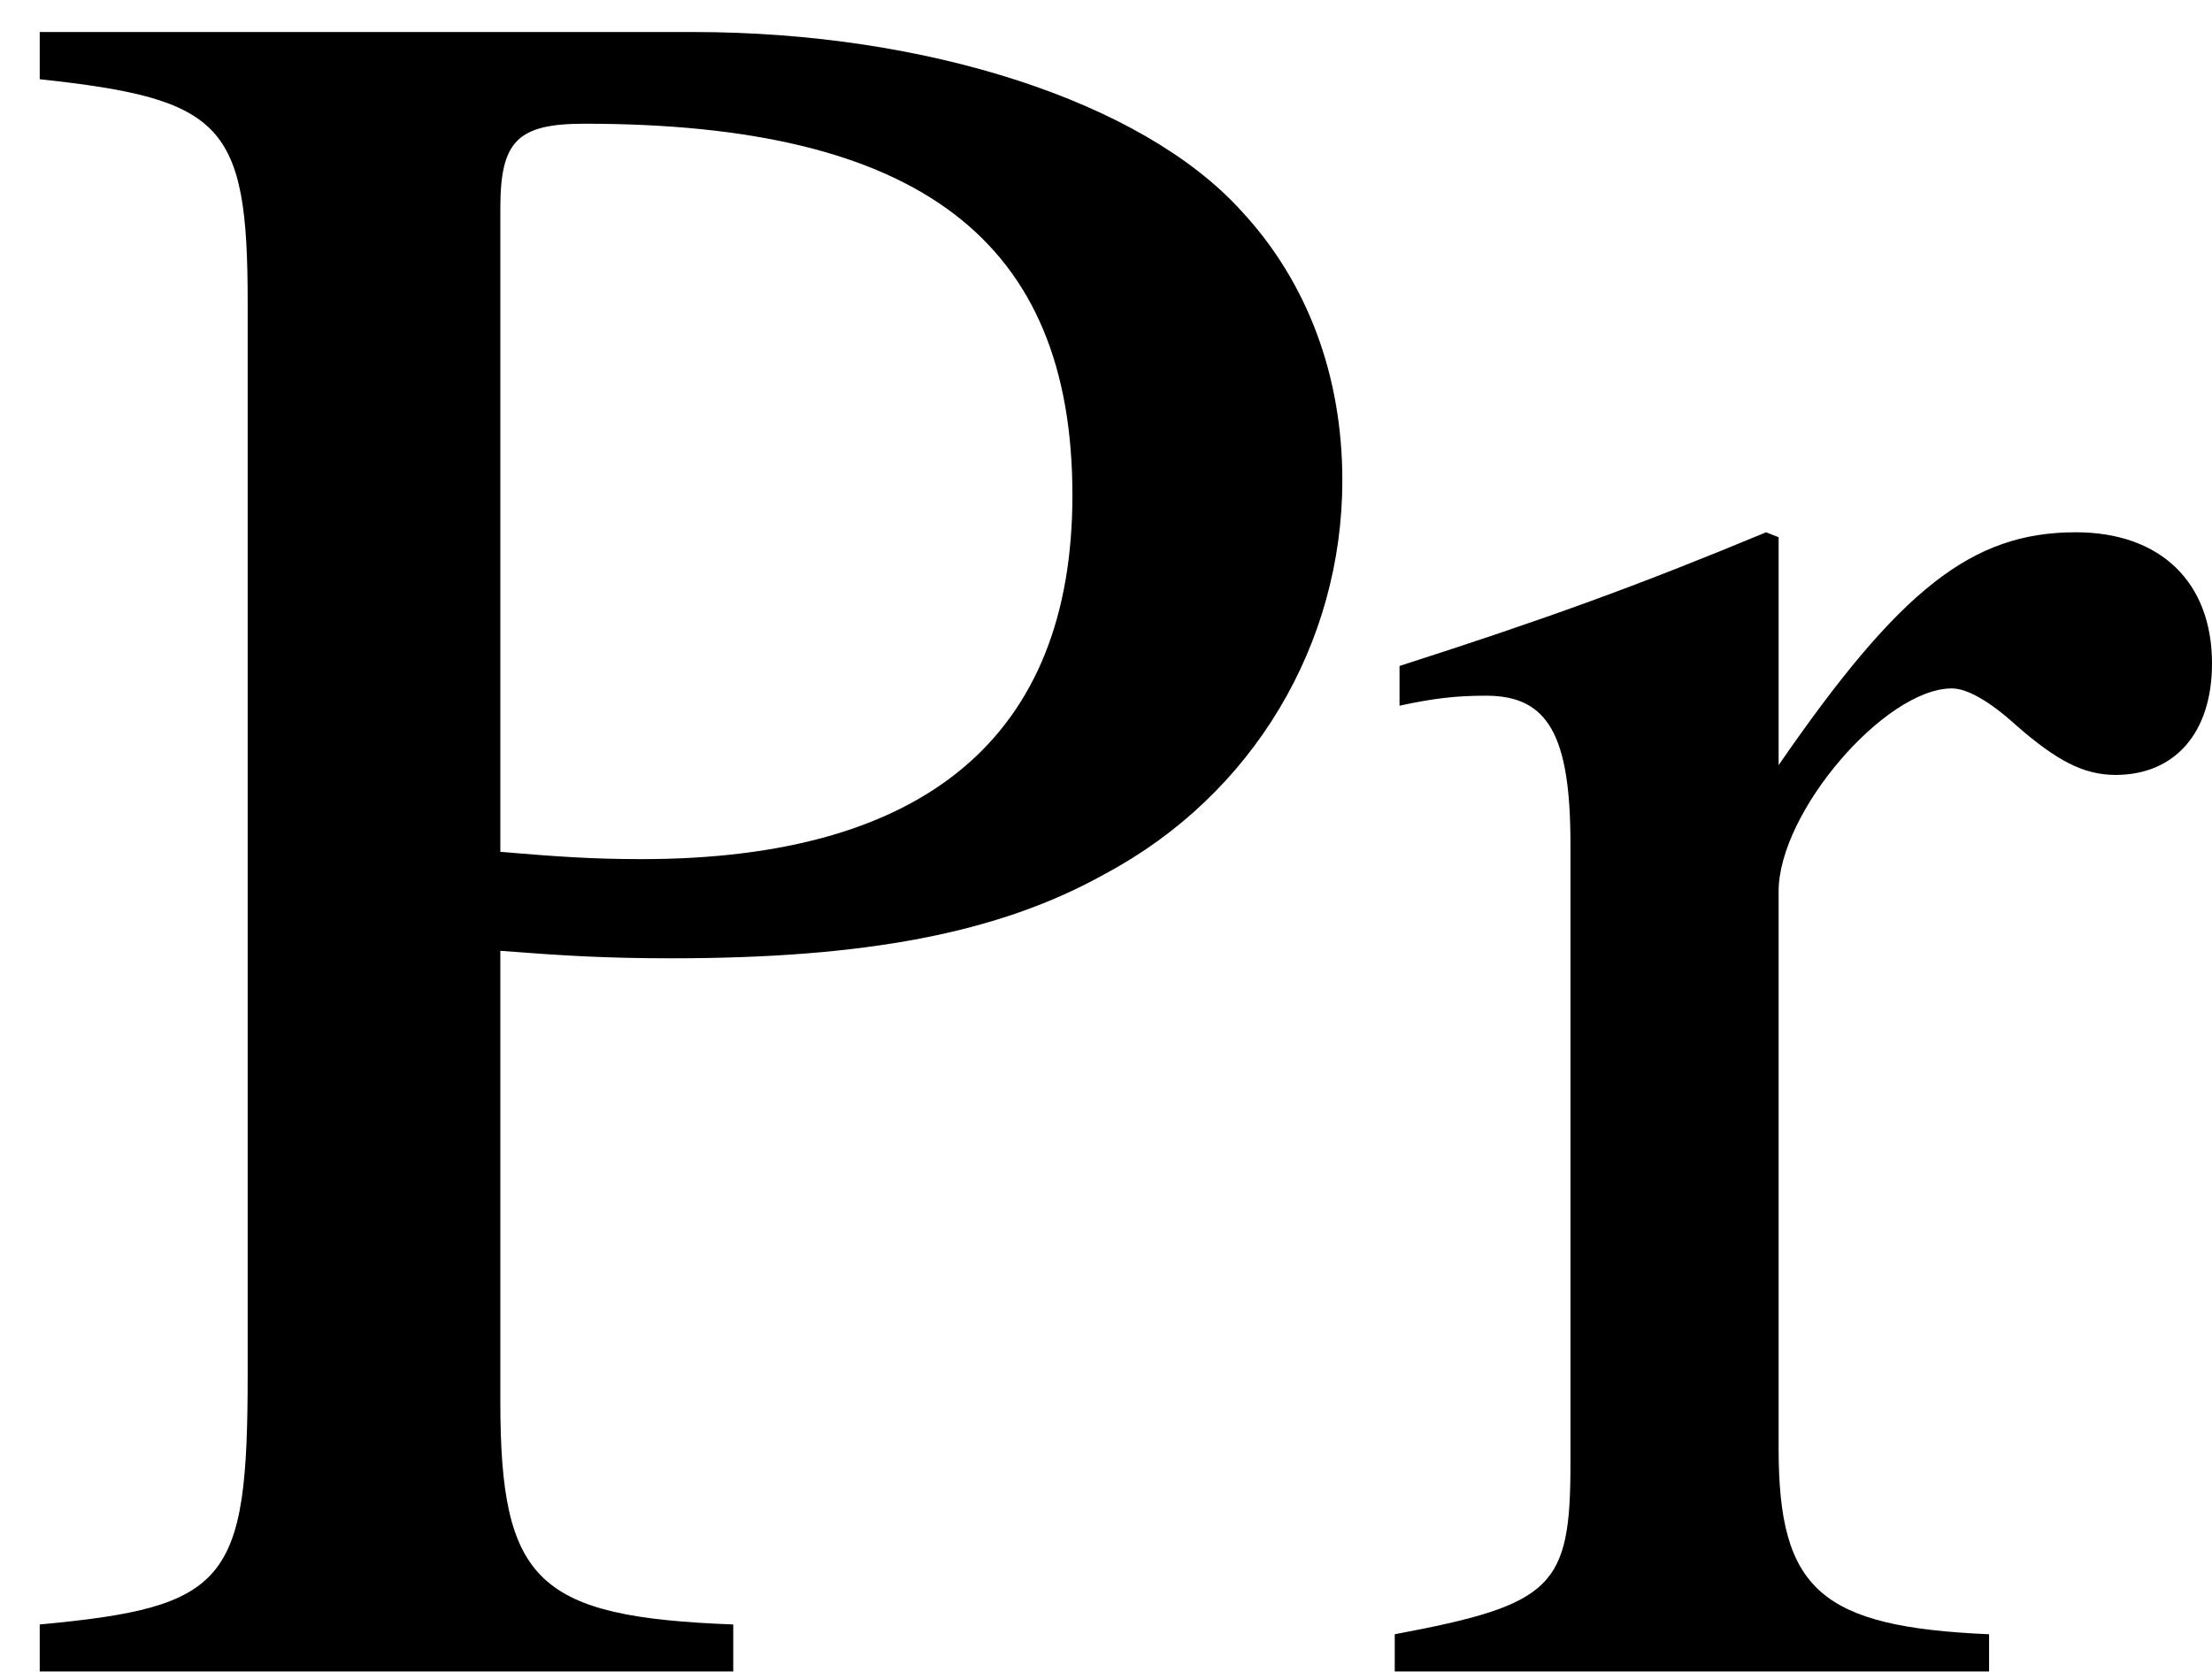
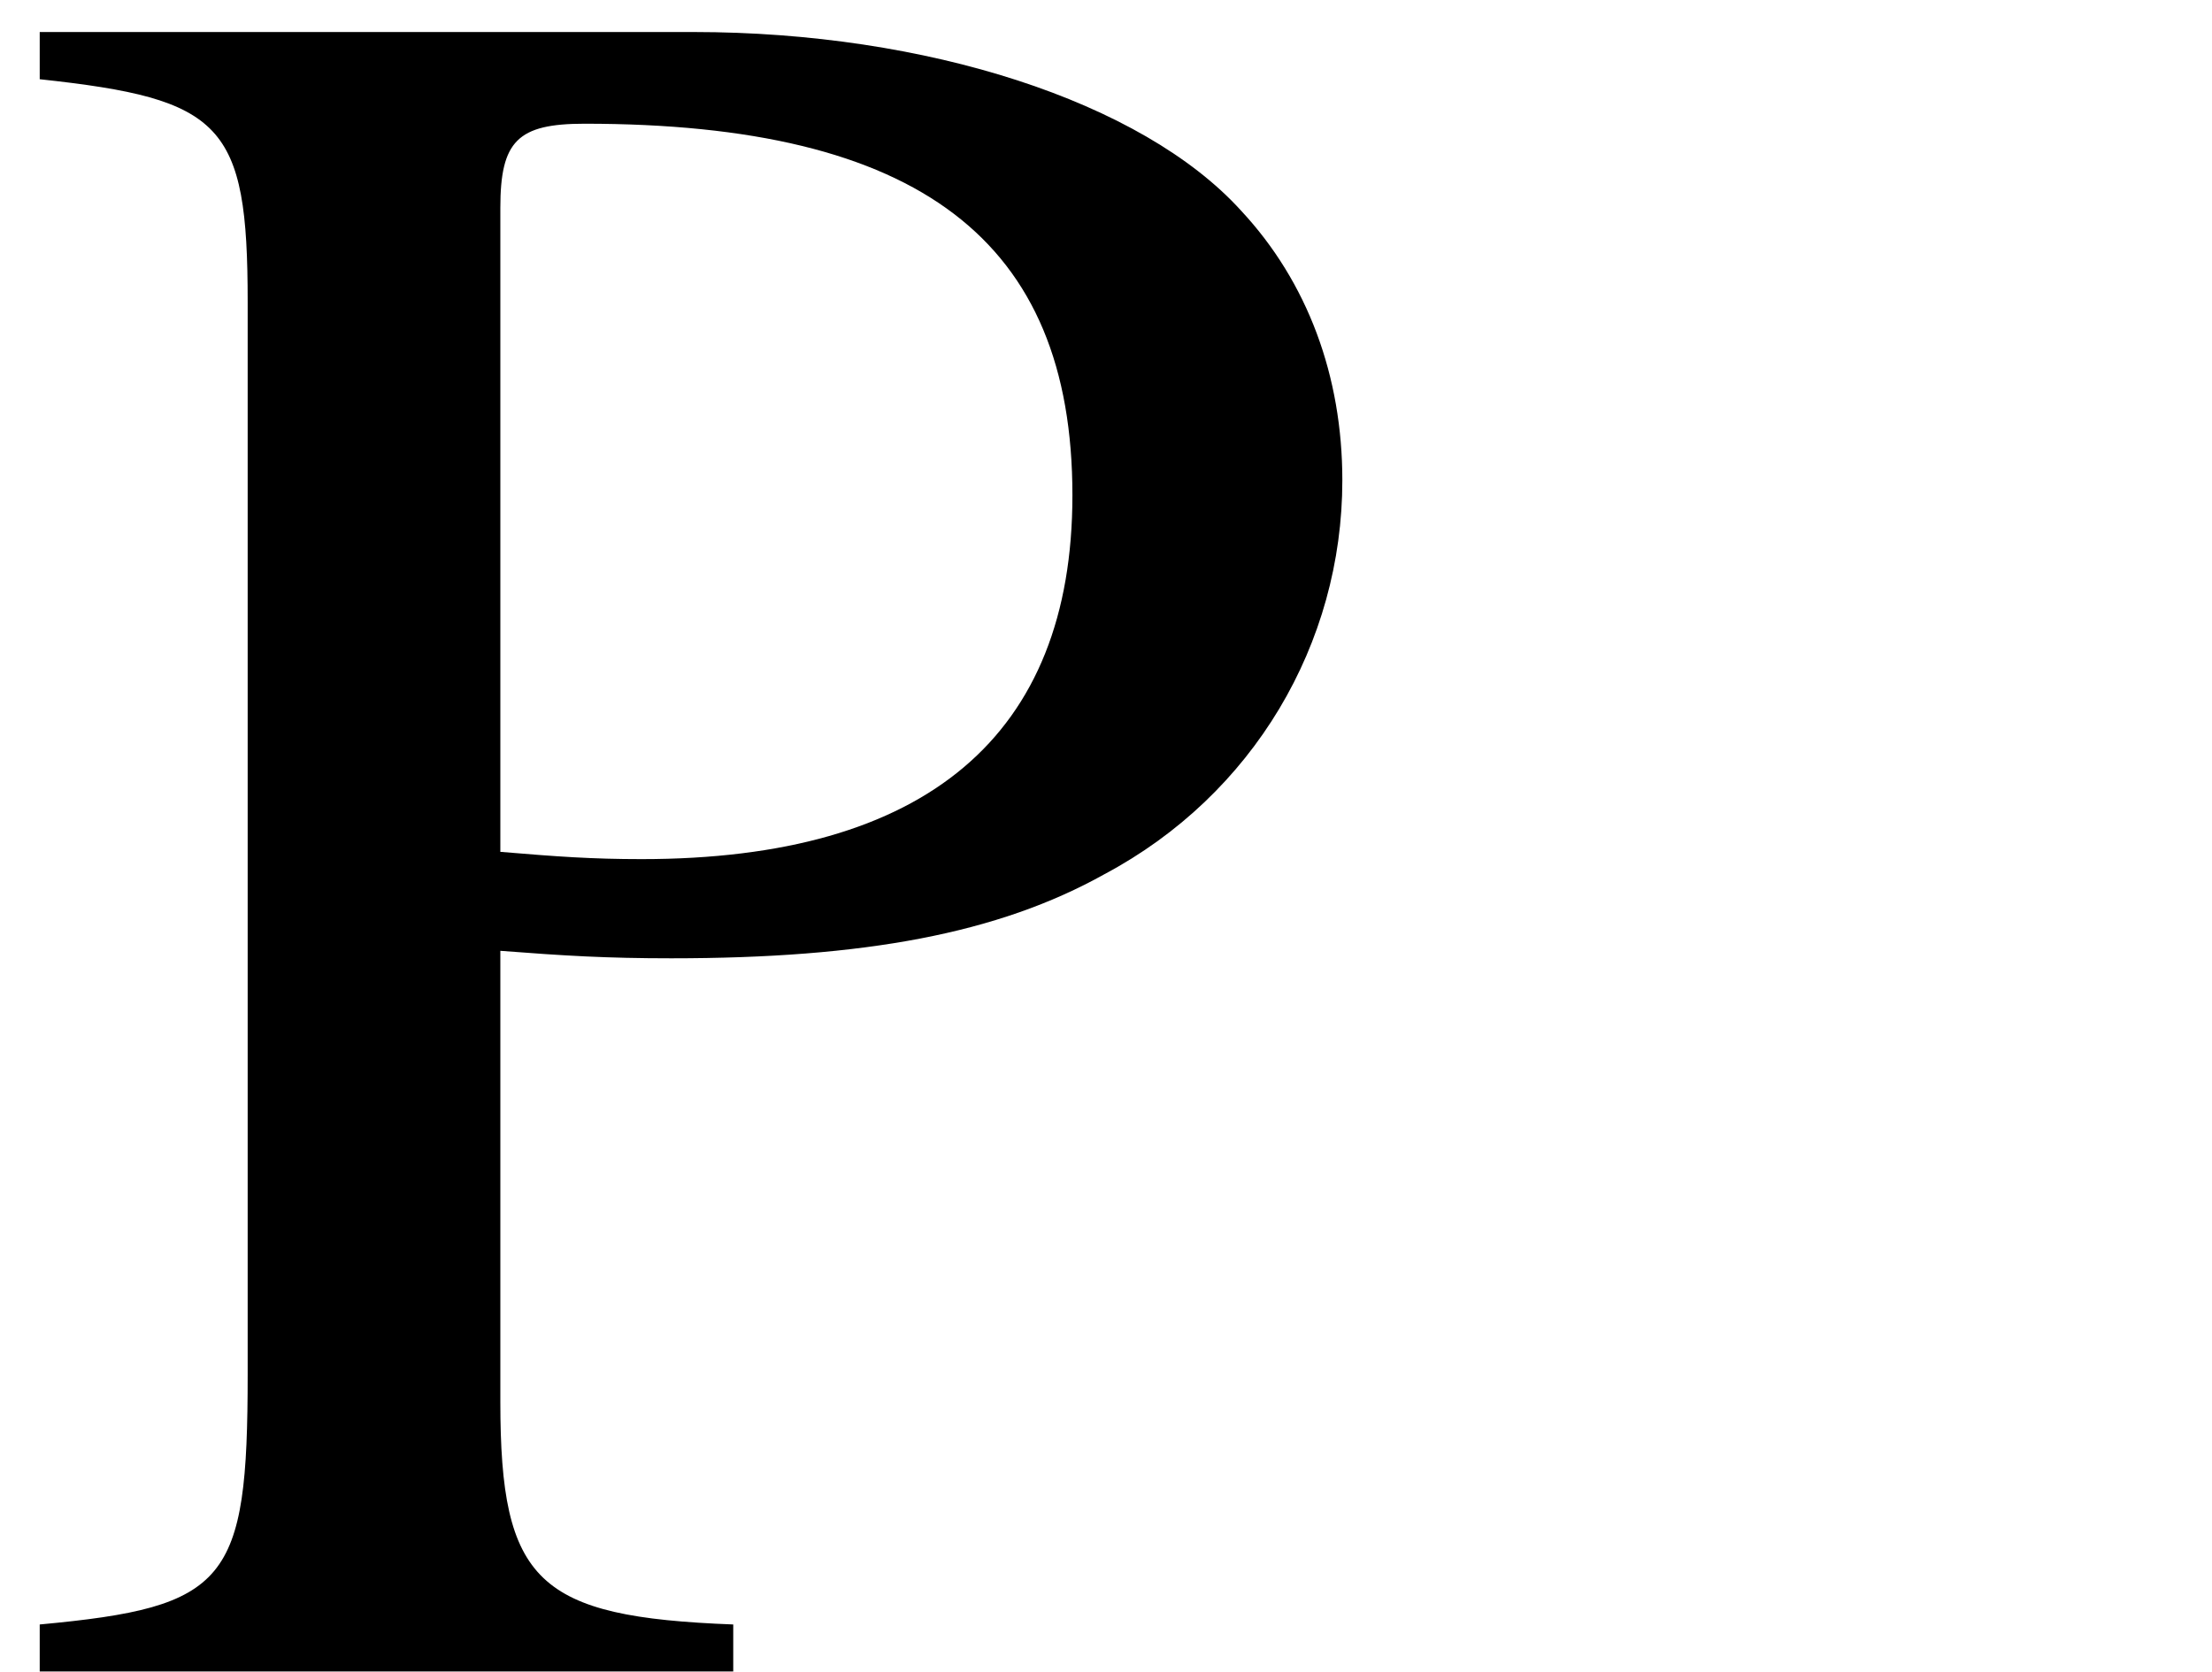
<svg xmlns="http://www.w3.org/2000/svg" xmlns:xlink="http://www.w3.org/1999/xlink" version="1.1" width="10.637pt" height="8.04pt" viewBox="56.413 57.714 10.637 8.04">
  <defs>
    <path id="g1-80" d="M2.406-3.466C2.716-3.442 2.918-3.43 3.228-3.43C4.157-3.43 4.8-3.549 5.312-3.835C6.027-4.216 6.455-4.943 6.455-5.729C6.455-6.229 6.289-6.682 5.967-7.027C5.491-7.551 4.455-7.885 3.335-7.885H.191V-7.658C1.072-7.563 1.191-7.444 1.191-6.587V-1.429C1.191-.429 1.096-.31 .191-.226V0H3.526V-.226C2.585-.262 2.406-.429 2.406-1.298V-3.466ZM2.406-7.039C2.406-7.361 2.489-7.444 2.811-7.444C4.419-7.444 5.157-6.884 5.157-5.657C5.157-4.502 4.455-3.907 3.085-3.907C2.847-3.907 2.68-3.919 2.406-3.942V-7.039Z" />
-     <path id="g1-114" d="M.083-4.645C.25-4.681 .357-4.693 .5-4.693C.798-4.693 .905-4.502 .905-3.978V-1C.905-.405 .822-.322 .06-.179V0H2.918V-.179C2.108-.214 1.906-.393 1.906-1.072V-3.752C1.906-4.133 2.418-4.728 2.739-4.728C2.811-4.728 2.918-4.669 3.049-4.55C3.24-4.383 3.371-4.312 3.526-4.312C3.811-4.312 3.99-4.514 3.99-4.848C3.99-5.241 3.74-5.479 3.335-5.479C2.835-5.479 2.489-5.205 1.906-4.359V-5.455L1.846-5.479C1.215-5.217 .786-5.062 .083-4.836V-4.645Z" />
  </defs>
  <g id="page1">
    <use x="56.413" y="65.753" xlink:href="#g1-80" />
    <use x="63.06" y="65.753" xlink:href="#g1-114" />
  </g>
</svg>